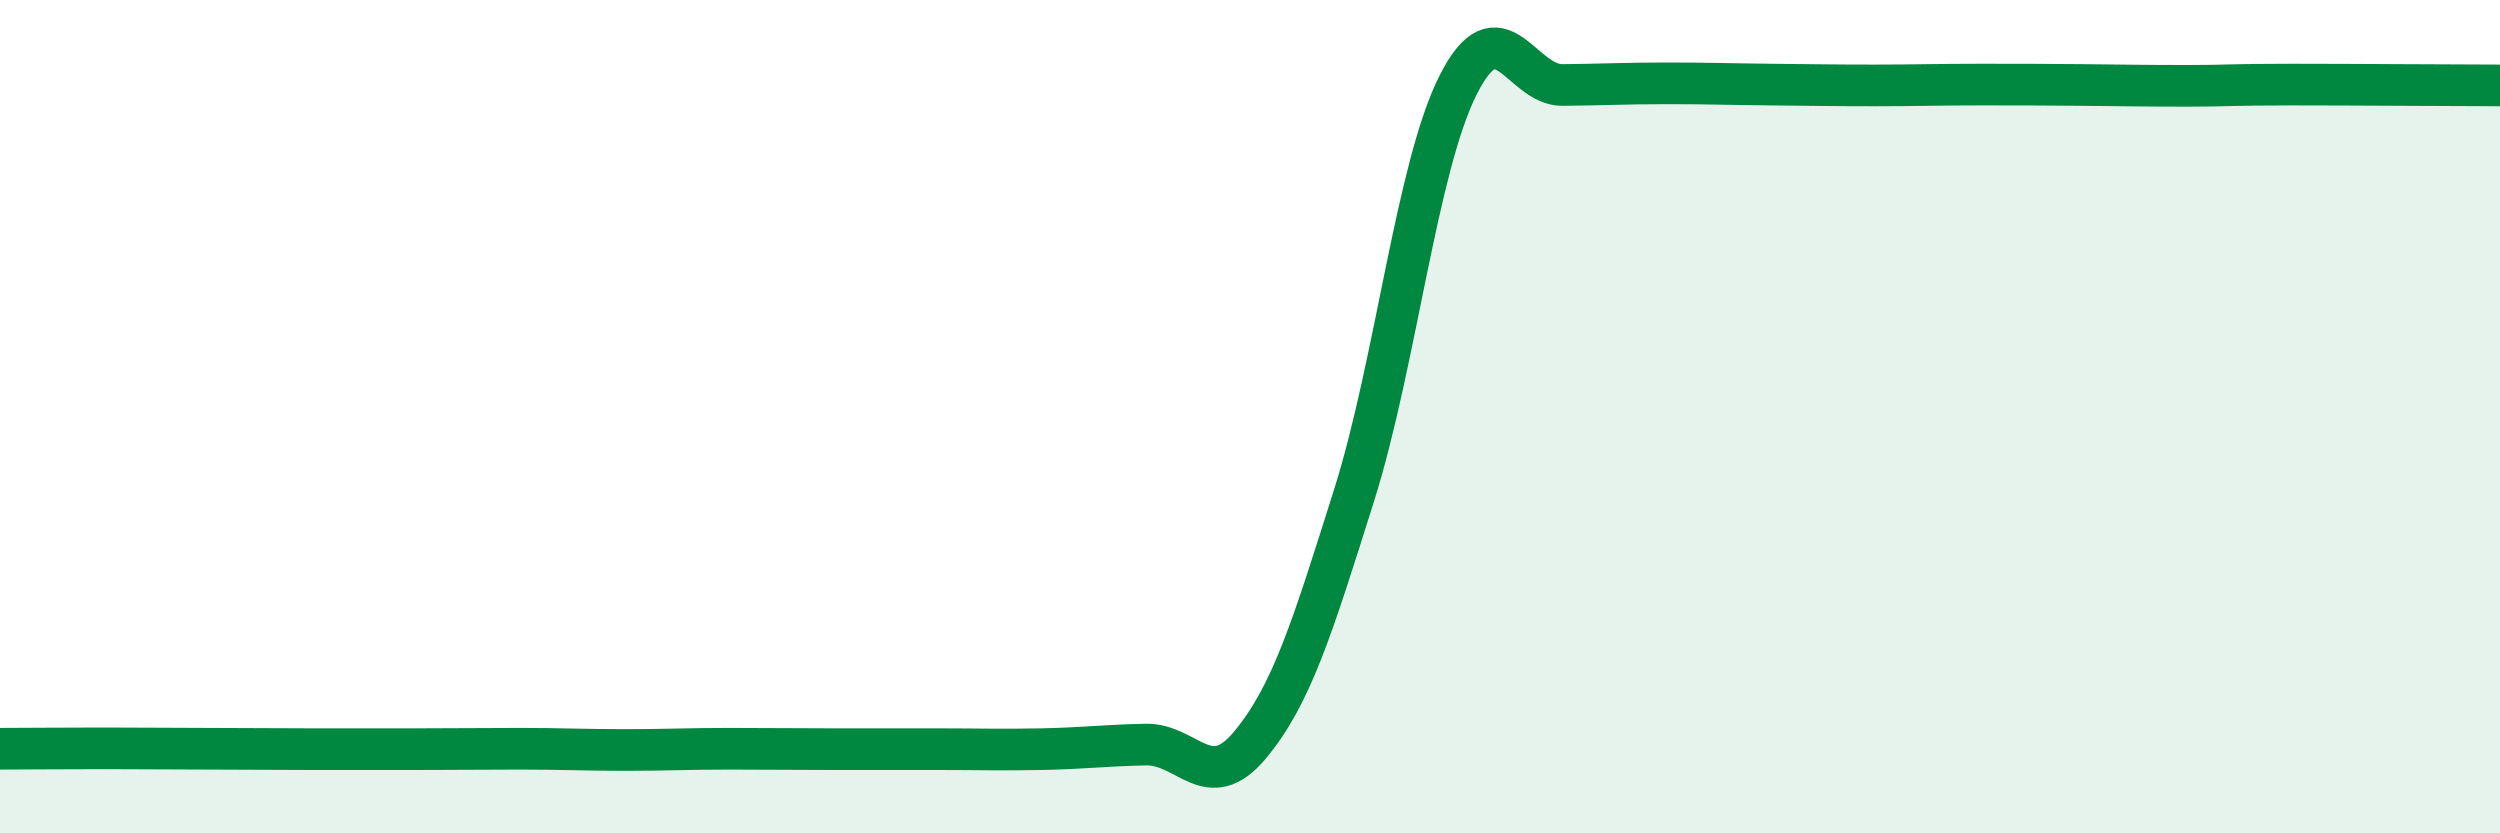
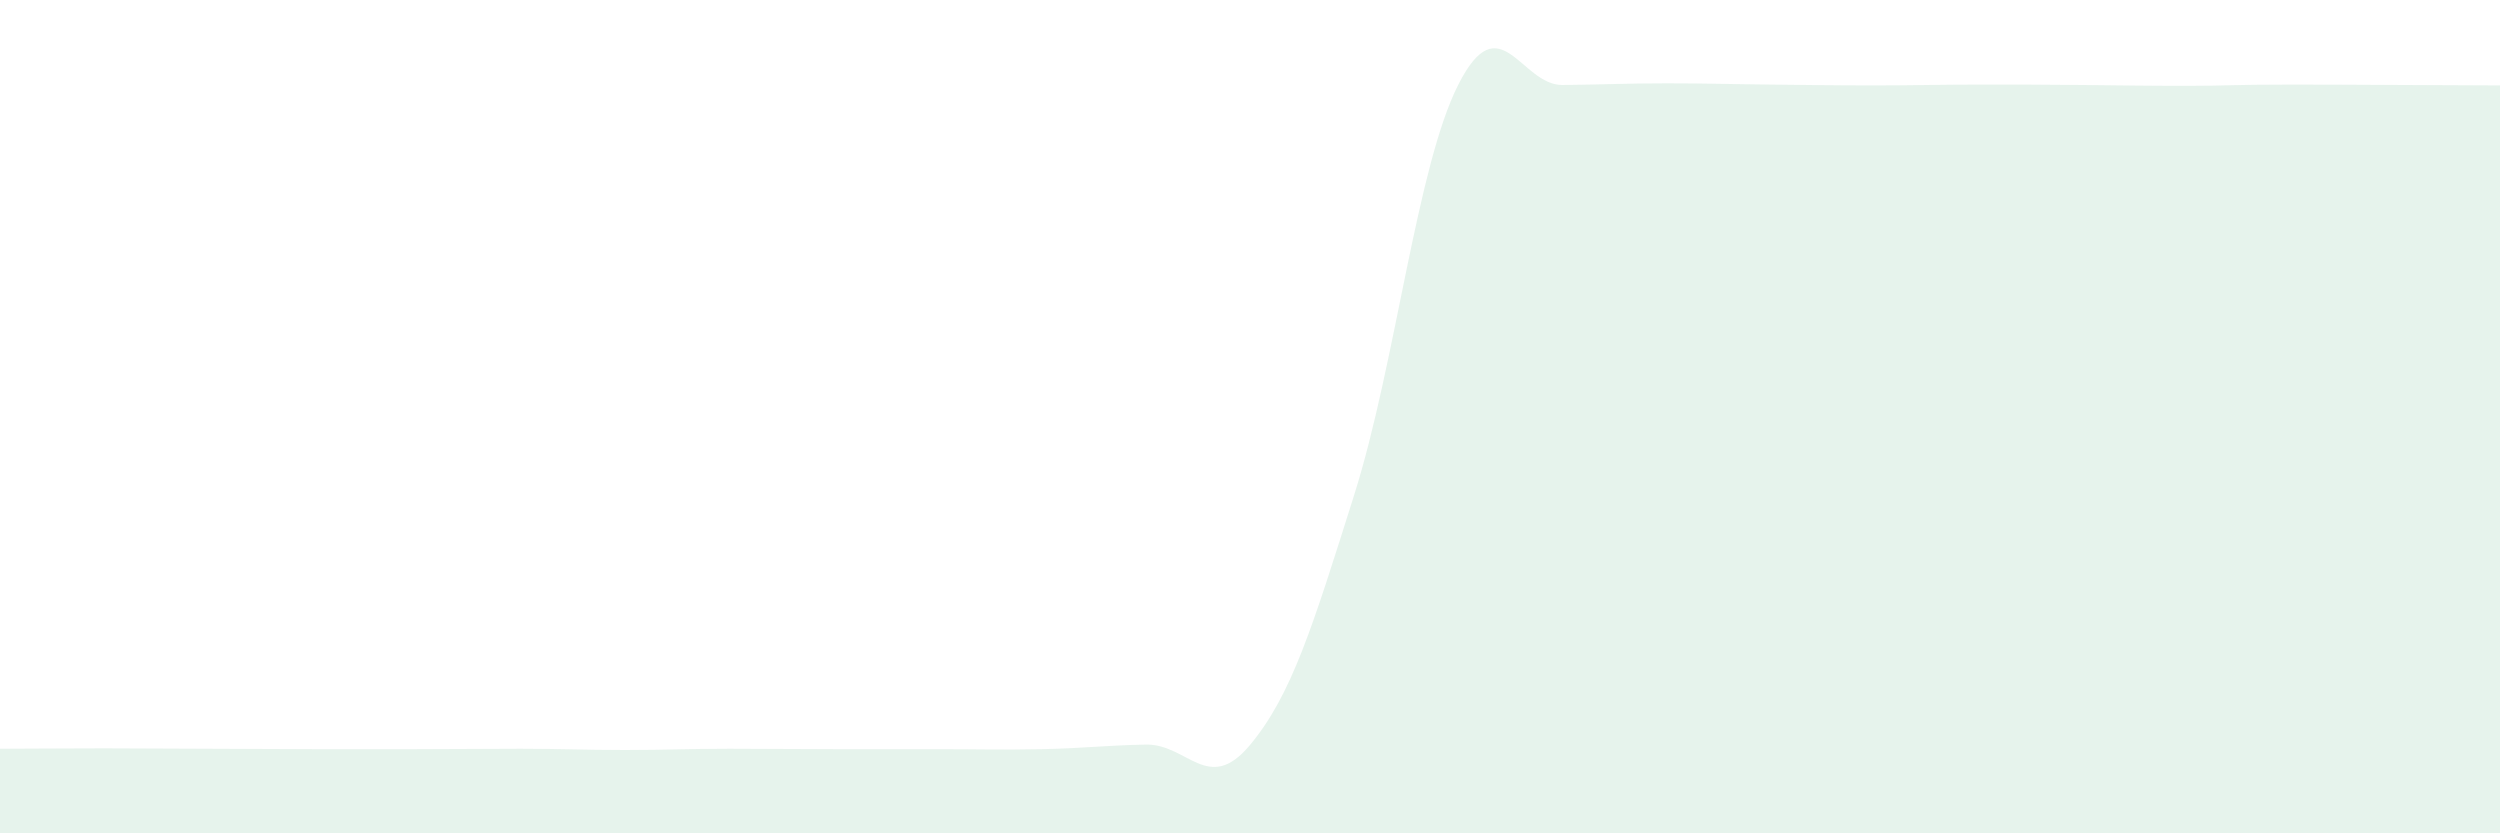
<svg xmlns="http://www.w3.org/2000/svg" width="60" height="20" viewBox="0 0 60 20">
  <path d="M 0,17.97 C 0.5,17.97 1.5,17.96 2.5,17.96 C 3.5,17.96 4,17.97 5,17.97 C 6,17.97 6.5,17.98 7.5,17.98 C 8.5,17.98 9,17.98 10,17.98 C 11,17.98 11.5,17.97 12.5,17.97 C 13.5,17.97 14,18 15,18 C 16,18 16.5,17.97 17.5,17.97 C 18.5,17.97 19,17.98 20,17.98 C 21,17.98 21.5,17.98 22.5,17.98 C 23.5,17.98 24,18 25,17.98 C 26,17.96 26.5,17.89 27.5,17.87 C 28.5,17.85 29,19.08 30,17.88 C 31,16.68 31.5,15.05 32.5,11.88 C 33.5,8.71 34,4 35,2.03 C 36,0.06 36.5,2.05 37.5,2.04 C 38.5,2.03 39,2 40,2 C 41,2 41.5,2.02 42.5,2.03 C 43.5,2.04 44,2.05 45,2.05 C 46,2.05 46.5,2.03 47.5,2.03 C 48.5,2.03 49,2.03 50,2.04 C 51,2.05 51.5,2.06 52.5,2.06 C 53.5,2.06 53.5,2.03 55,2.03 C 56.5,2.03 59,2.05 60,2.05L60 20L0 20Z" fill="#008740" opacity="0.1" stroke-linecap="round" stroke-linejoin="round" />
-   <path d="M 0,17.97 C 0.5,17.97 1.5,17.96 2.5,17.96 C 3.5,17.96 4,17.97 5,17.97 C 6,17.97 6.5,17.98 7.5,17.98 C 8.5,17.98 9,17.98 10,17.98 C 11,17.98 11.5,17.97 12.5,17.97 C 13.5,17.97 14,18 15,18 C 16,18 16.5,17.97 17.5,17.97 C 18.5,17.97 19,17.98 20,17.98 C 21,17.98 21.5,17.98 22.5,17.98 C 23.5,17.98 24,18 25,17.98 C 26,17.96 26.5,17.89 27.5,17.87 C 28.5,17.85 29,19.08 30,17.88 C 31,16.68 31.5,15.05 32.5,11.88 C 33.5,8.71 34,4 35,2.03 C 36,0.06 36.5,2.05 37.5,2.04 C 38.5,2.03 39,2 40,2 C 41,2 41.5,2.02 42.5,2.03 C 43.5,2.04 44,2.05 45,2.05 C 46,2.05 46.5,2.03 47.5,2.03 C 48.5,2.03 49,2.03 50,2.04 C 51,2.05 51.5,2.06 52.5,2.06 C 53.5,2.06 53.5,2.03 55,2.03 C 56.5,2.03 59,2.05 60,2.05" stroke="#008740" stroke-width="1" fill="none" stroke-linecap="round" stroke-linejoin="round" />
</svg>